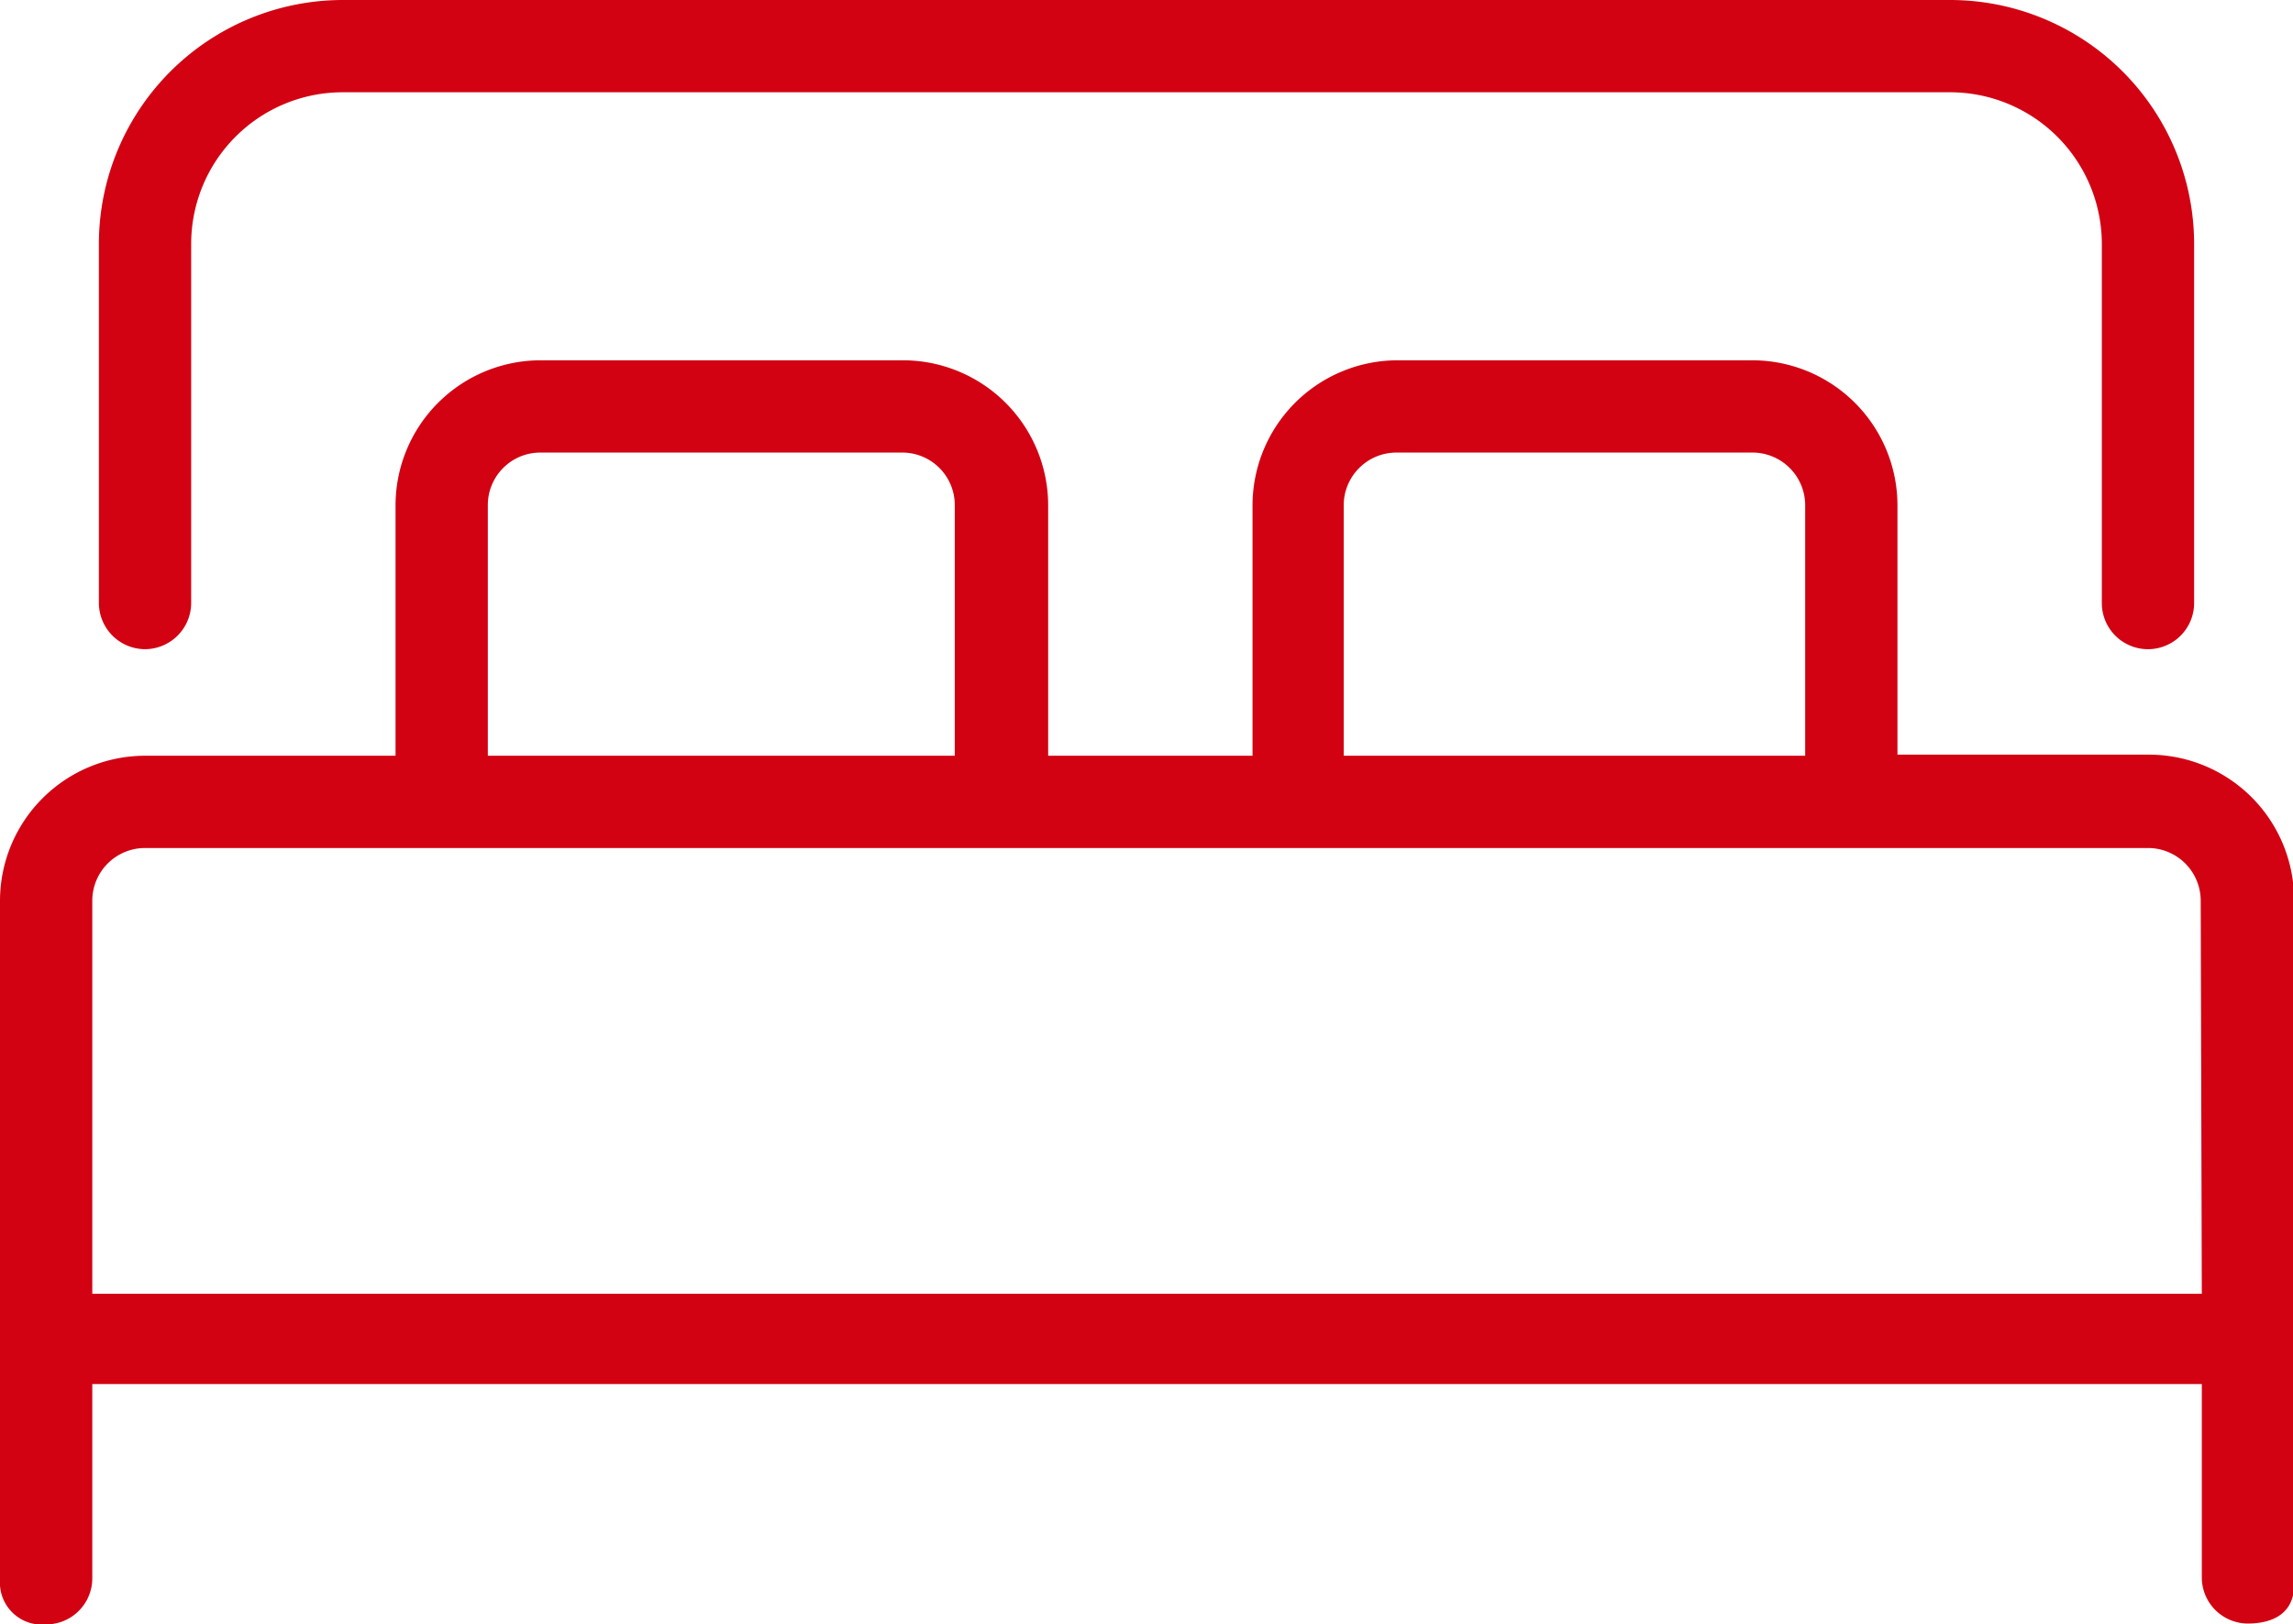
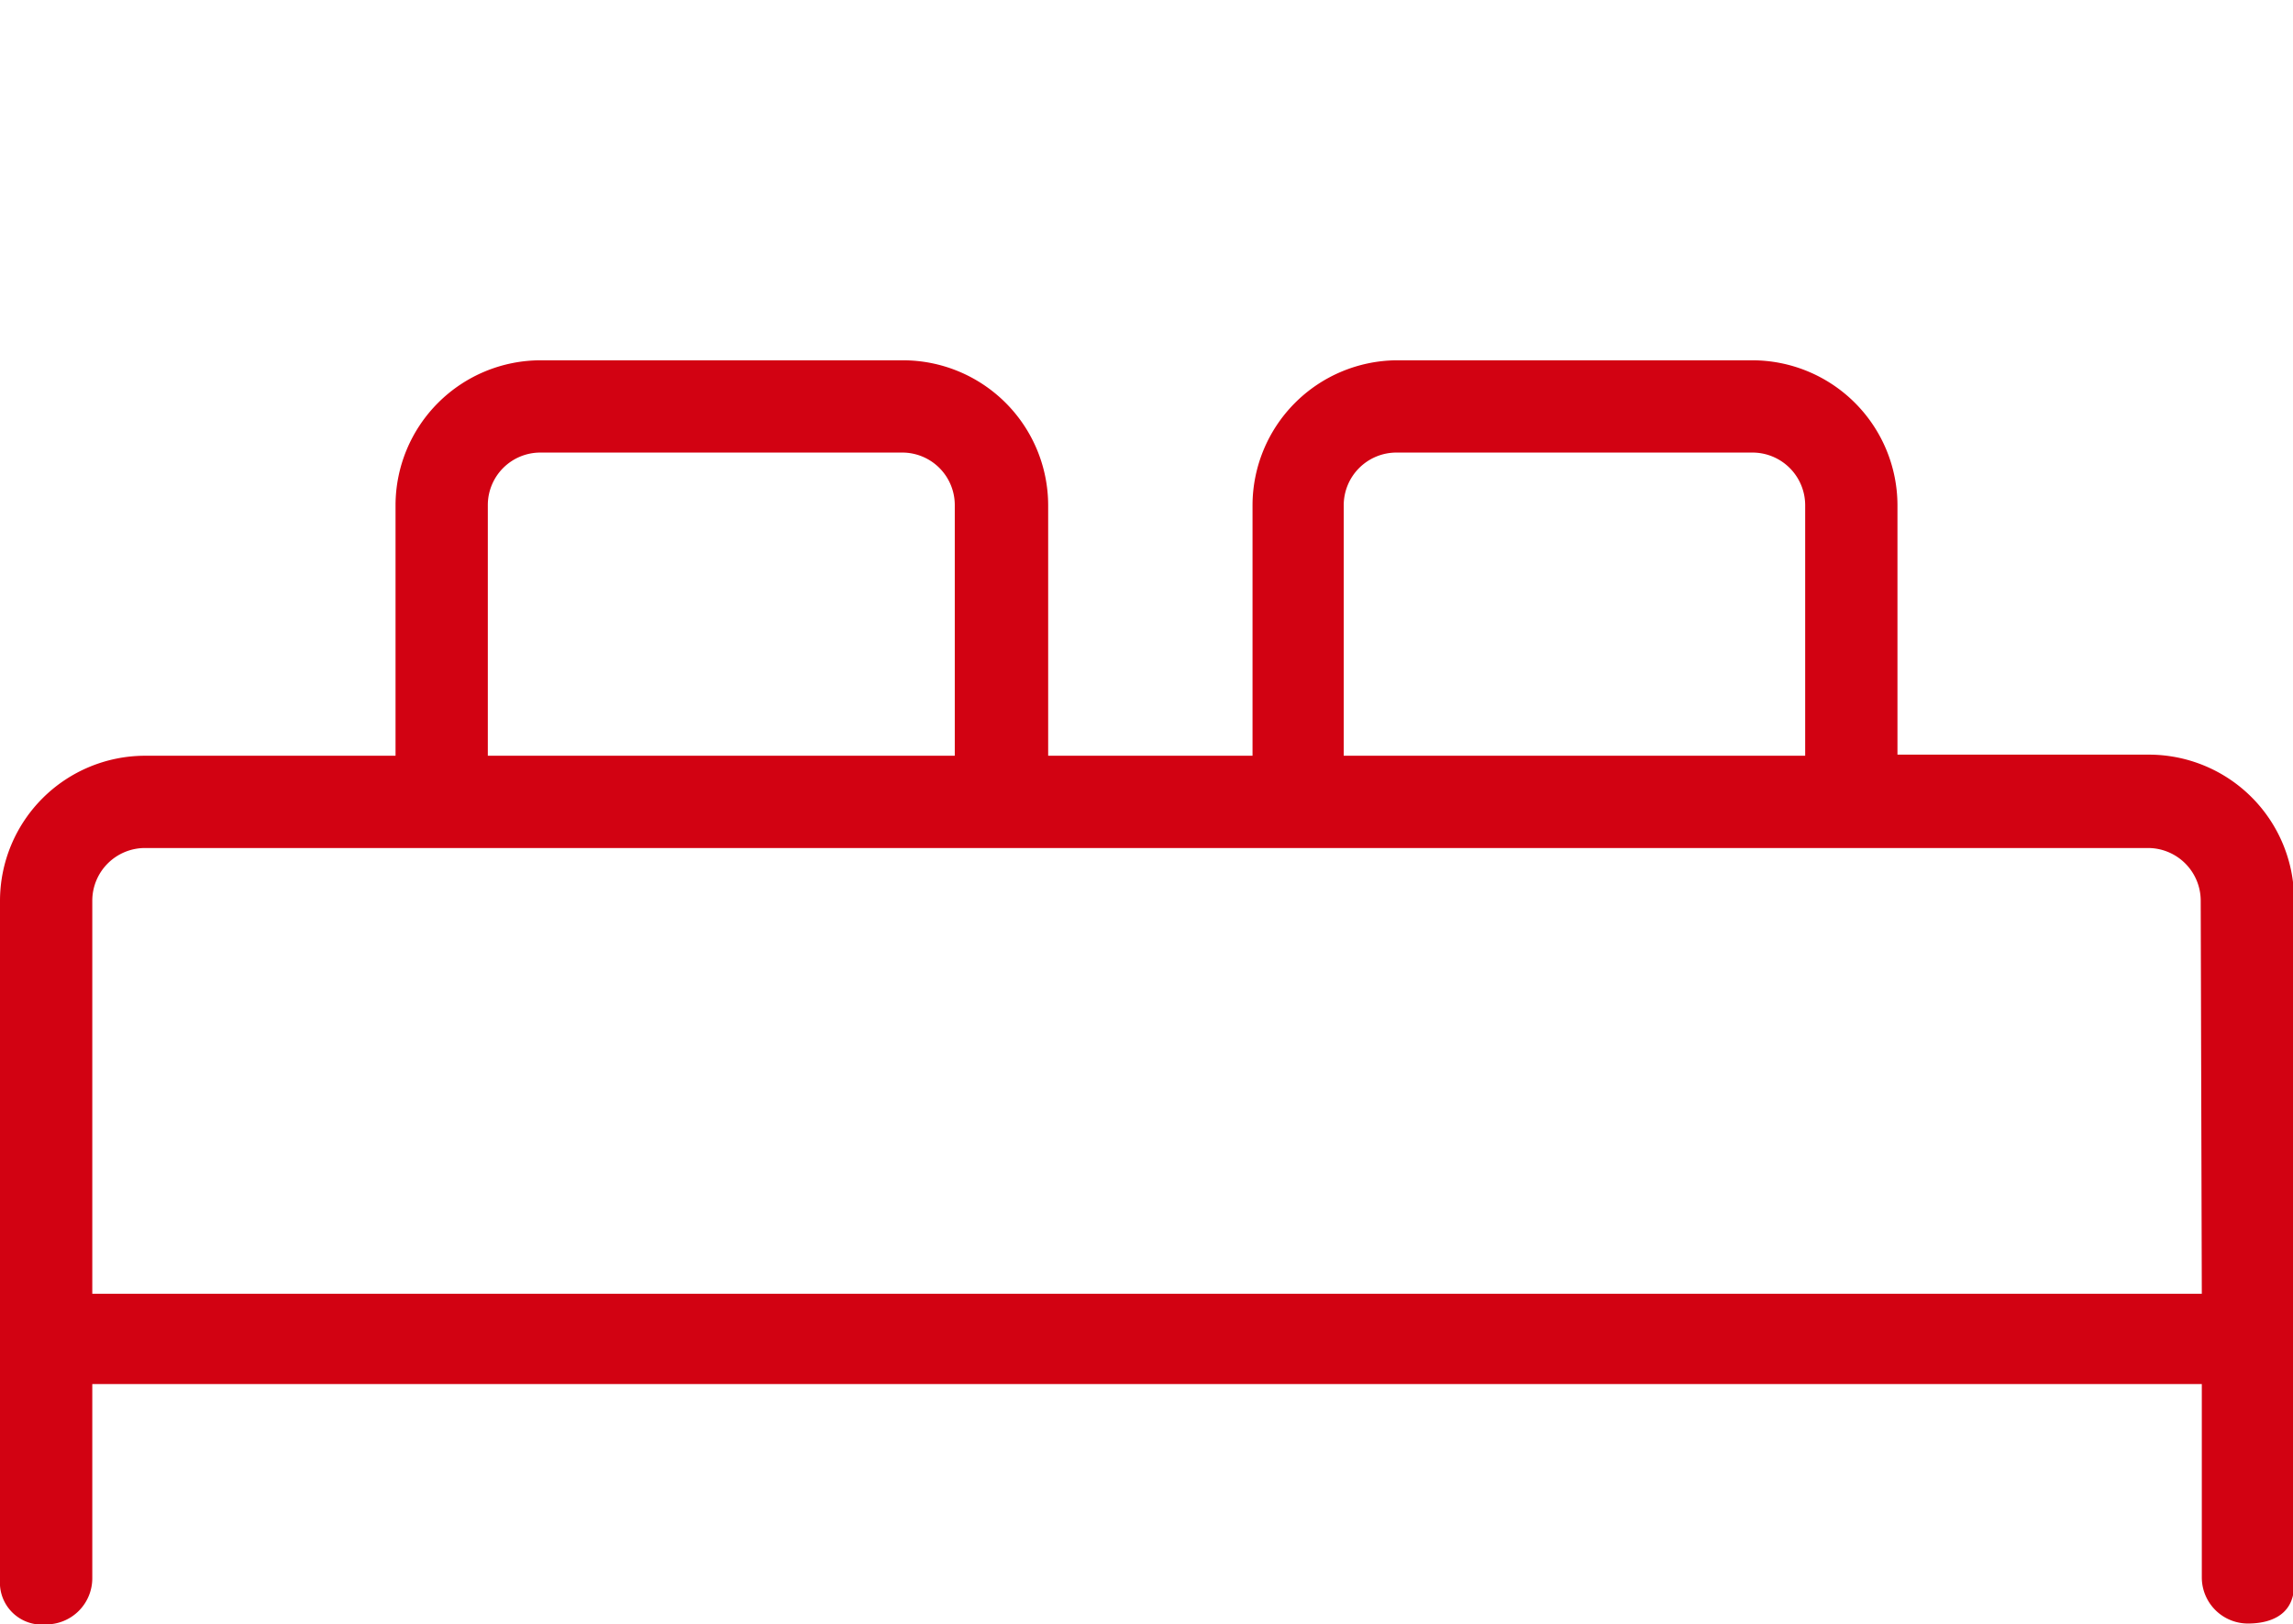
<svg xmlns="http://www.w3.org/2000/svg" viewBox="0 0 104.35 73.94">
  <defs>
    <style>.cls-1{fill:#d20212;}</style>
  </defs>
  <g id="Calque_2" data-name="Calque 2">
    <g id="Calque_1-2" data-name="Calque 1">
-       <path class="cls-1" d="M6.6,29.55a2.11,2.11,0,0,0,2.1-2.1V11.1a6.9,6.9,0,0,1,6.9-6.9H88.75a6.91,6.91,0,0,1,6.9,6.9V27.45a2.1,2.1,0,1,0,4.2,0V11.1A11.11,11.11,0,0,0,88.75,0H15.6A11.11,11.11,0,0,0,4.5,11.1V27.45A2.11,2.11,0,0,0,6.6,29.55Z" />
      <path class="cls-1" d="M97.75,34.35H86.35V23a6.61,6.61,0,0,0-6.6-6.6H63.55A6.61,6.61,0,0,0,57,23v11.4h-9.3V23a6.61,6.61,0,0,0-6.6-6.6H24.6A6.61,6.61,0,0,0,18,23v11.4H6.6A6.61,6.61,0,0,0,0,41V72.17a1.91,1.91,0,0,0,2.1,1.77,2.1,2.1,0,0,0,2.1-2.1V63h96v8.8a2.1,2.1,0,0,0,2.1,2.1c.78,0,2.1-.23,2.1-1.77V41A6.61,6.61,0,0,0,97.75,34.35ZM61.15,23a2.4,2.4,0,0,1,2.4-2.4h16.2a2.4,2.4,0,0,1,2.4,2.4v11.4h-21ZM22.2,23a2.39,2.39,0,0,1,2.4-2.4H41.05a2.39,2.39,0,0,1,2.4,2.4v11.4H22.2Zm78,35.89H4.2V41a2.4,2.4,0,0,1,2.4-2.4H97.75a2.4,2.4,0,0,1,2.4,2.4Z" />
    </g>
  </g>
</svg>